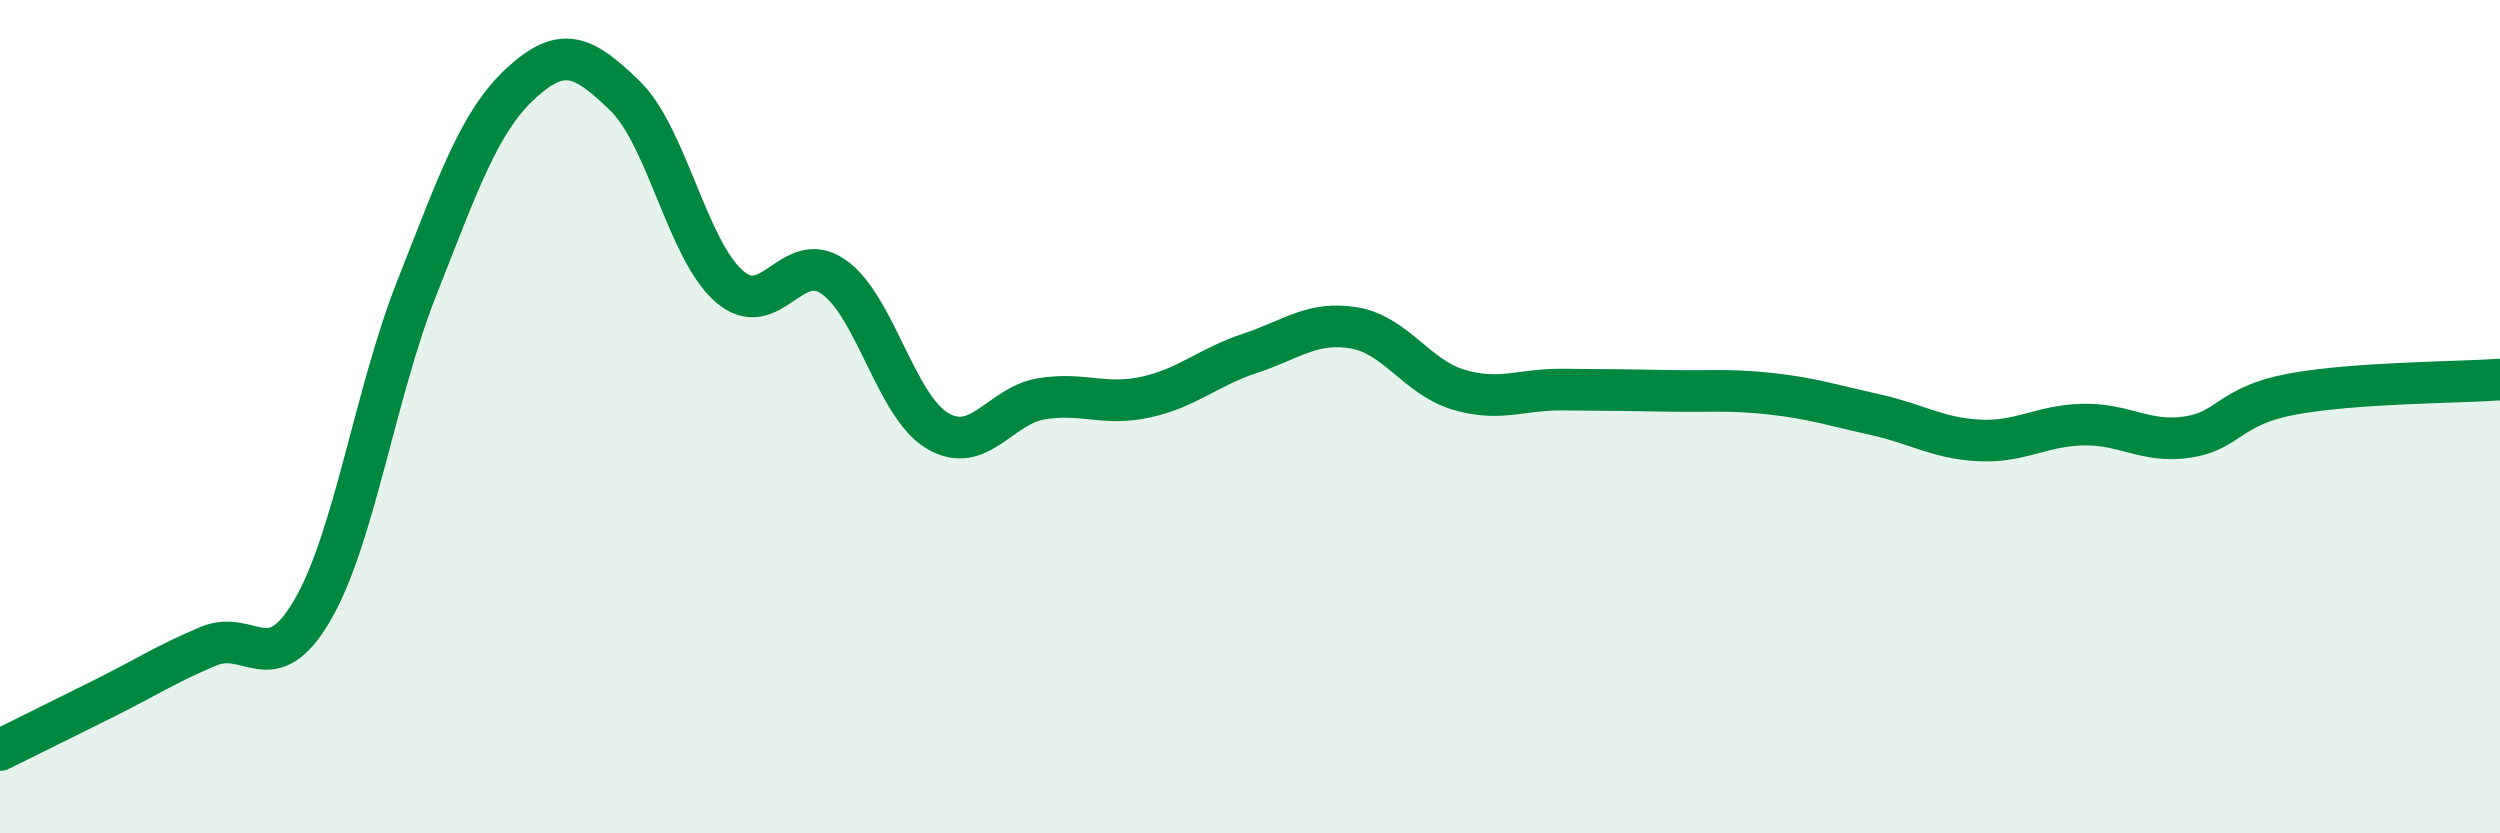
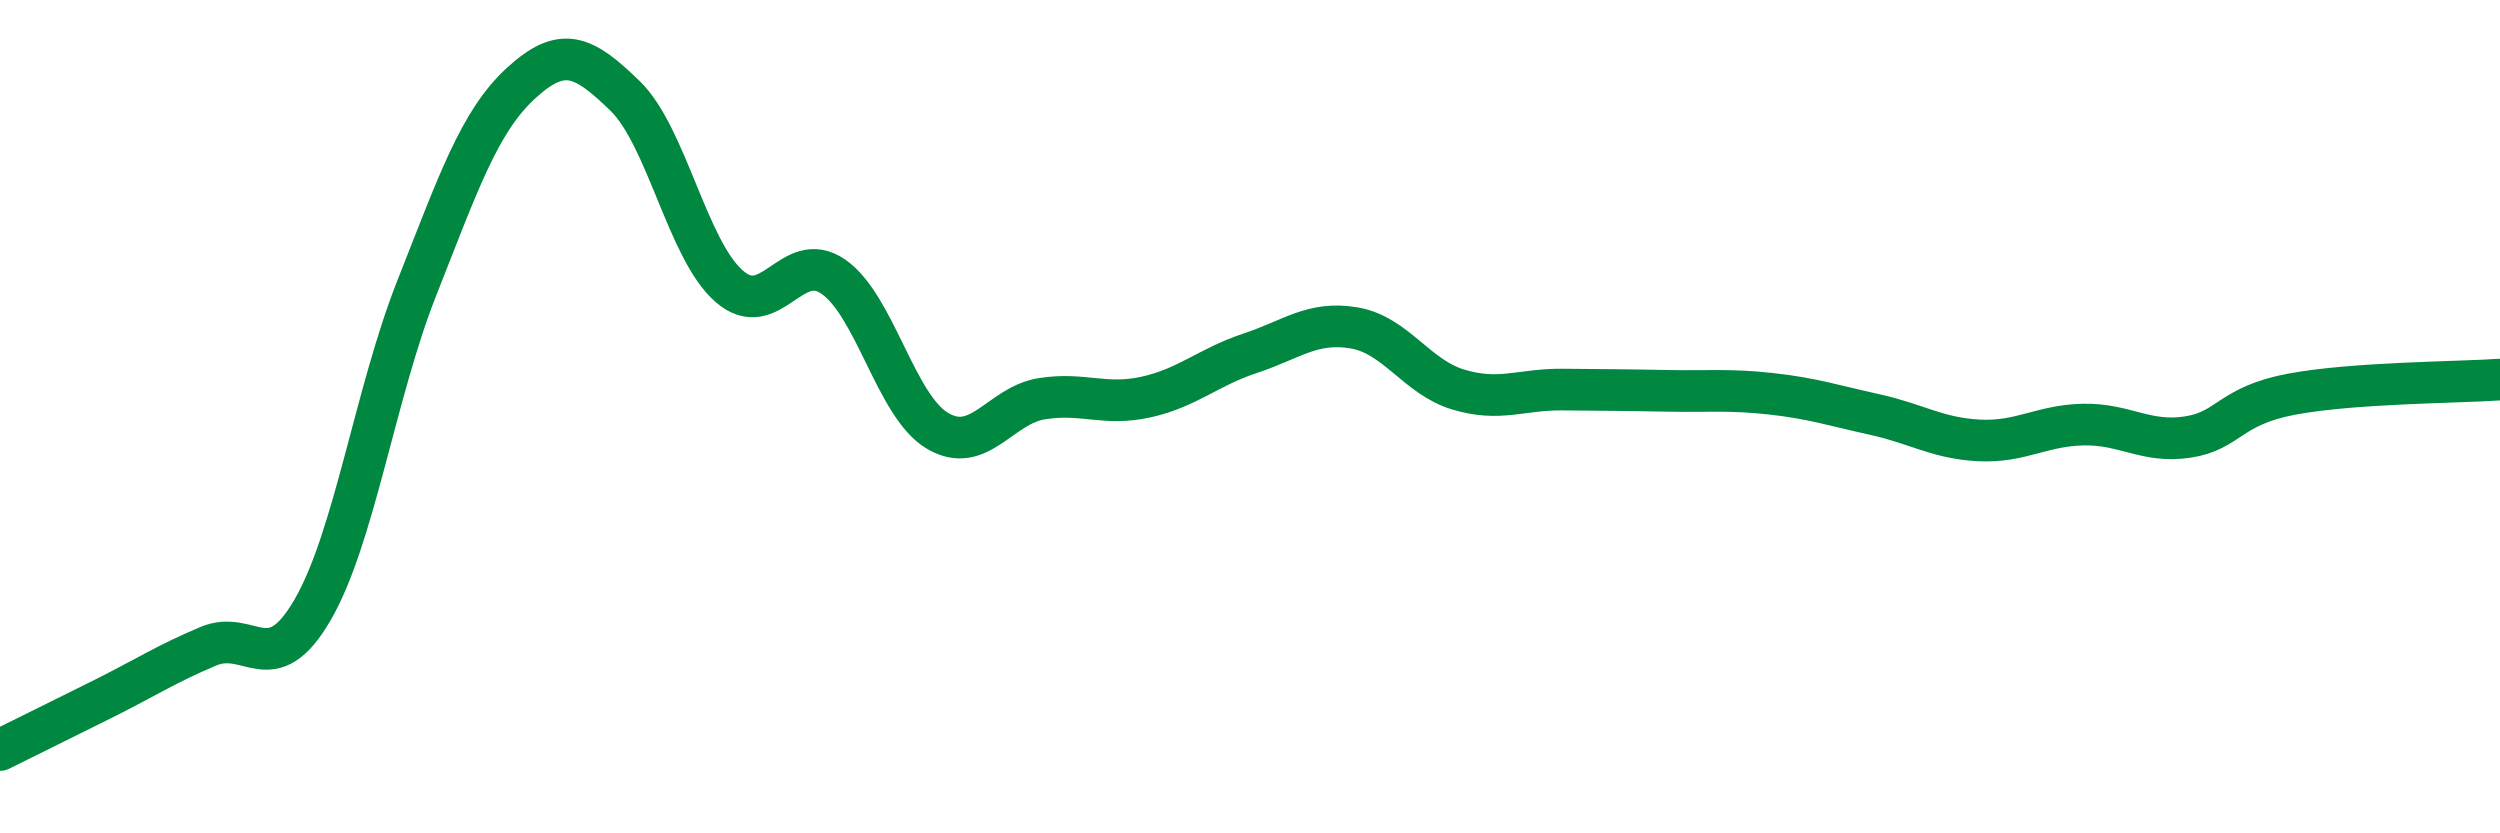
<svg xmlns="http://www.w3.org/2000/svg" width="60" height="20" viewBox="0 0 60 20">
-   <path d="M 0,18 C 0.5,17.75 1.5,17.26 2.5,16.76 C 3.5,16.26 4,15.93 5,15.51 C 6,15.09 6.5,16.36 7.5,14.64 C 8.5,12.92 9,9.45 10,6.92 C 11,4.39 11.5,2.92 12.5,2 C 13.5,1.08 14,1.33 15,2.3 C 16,3.27 16.5,6 17.5,6.87 C 18.5,7.74 19,5.95 20,6.64 C 21,7.33 21.5,9.75 22.5,10.34 C 23.5,10.93 24,9.73 25,9.57 C 26,9.41 26.5,9.75 27.5,9.53 C 28.5,9.31 29,8.81 30,8.48 C 31,8.15 31.5,7.7 32.5,7.87 C 33.5,8.04 34,9.05 35,9.35 C 36,9.65 36.5,9.34 37.5,9.35 C 38.5,9.36 39,9.36 40,9.38 C 41,9.4 41.5,9.34 42.5,9.45 C 43.5,9.56 44,9.73 45,9.95 C 46,10.17 46.5,10.52 47.5,10.57 C 48.5,10.62 49,10.21 50,10.19 C 51,10.17 51.5,10.64 52.5,10.49 C 53.5,10.34 53.5,9.74 55,9.46 C 56.5,9.18 59,9.18 60,9.11L60 20L0 20Z" fill="#008740" opacity="0.1" stroke-linecap="round" stroke-linejoin="round" />
  <path d="M 0,18 C 0.5,17.75 1.5,17.26 2.5,16.76 C 3.5,16.26 4,15.93 5,15.51 C 6,15.09 6.5,16.36 7.5,14.64 C 8.5,12.92 9,9.45 10,6.92 C 11,4.39 11.5,2.92 12.5,2 C 13.5,1.08 14,1.33 15,2.3 C 16,3.27 16.5,6 17.5,6.87 C 18.5,7.74 19,5.95 20,6.64 C 21,7.33 21.5,9.75 22.5,10.34 C 23.5,10.93 24,9.73 25,9.57 C 26,9.41 26.5,9.75 27.5,9.53 C 28.5,9.31 29,8.81 30,8.48 C 31,8.15 31.5,7.7 32.5,7.87 C 33.5,8.04 34,9.05 35,9.35 C 36,9.65 36.5,9.34 37.5,9.35 C 38.5,9.36 39,9.36 40,9.38 C 41,9.4 41.5,9.34 42.5,9.45 C 43.5,9.56 44,9.73 45,9.95 C 46,10.17 46.5,10.52 47.5,10.57 C 48.5,10.62 49,10.21 50,10.19 C 51,10.17 51.5,10.64 52.5,10.49 C 53.5,10.34 53.5,9.74 55,9.46 C 56.5,9.18 59,9.18 60,9.11" stroke="#008740" stroke-width="1" fill="none" stroke-linecap="round" stroke-linejoin="round" />
</svg>